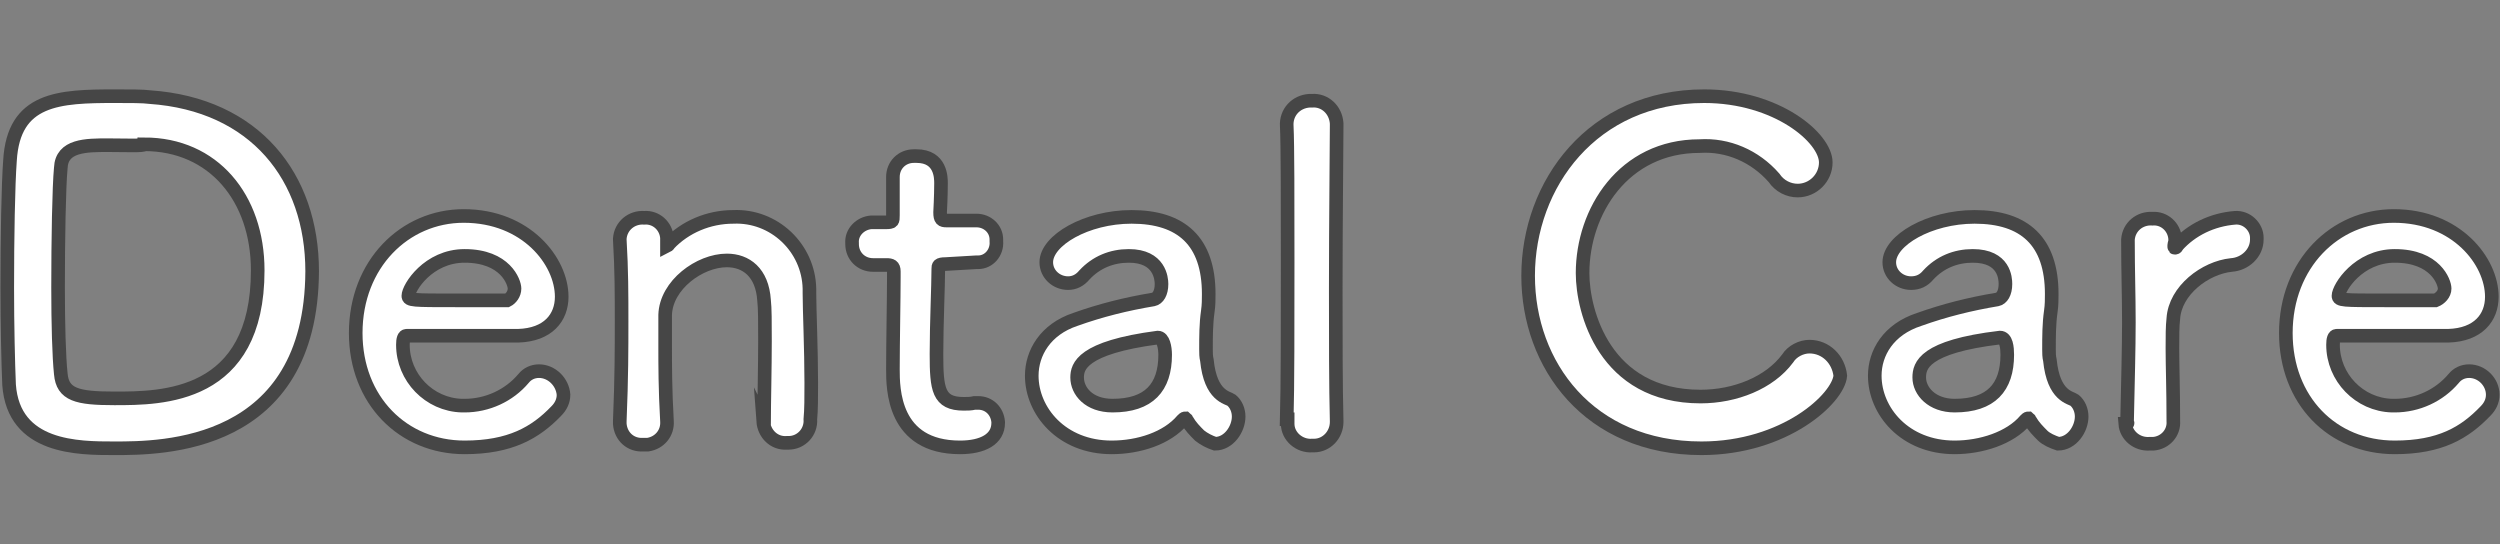
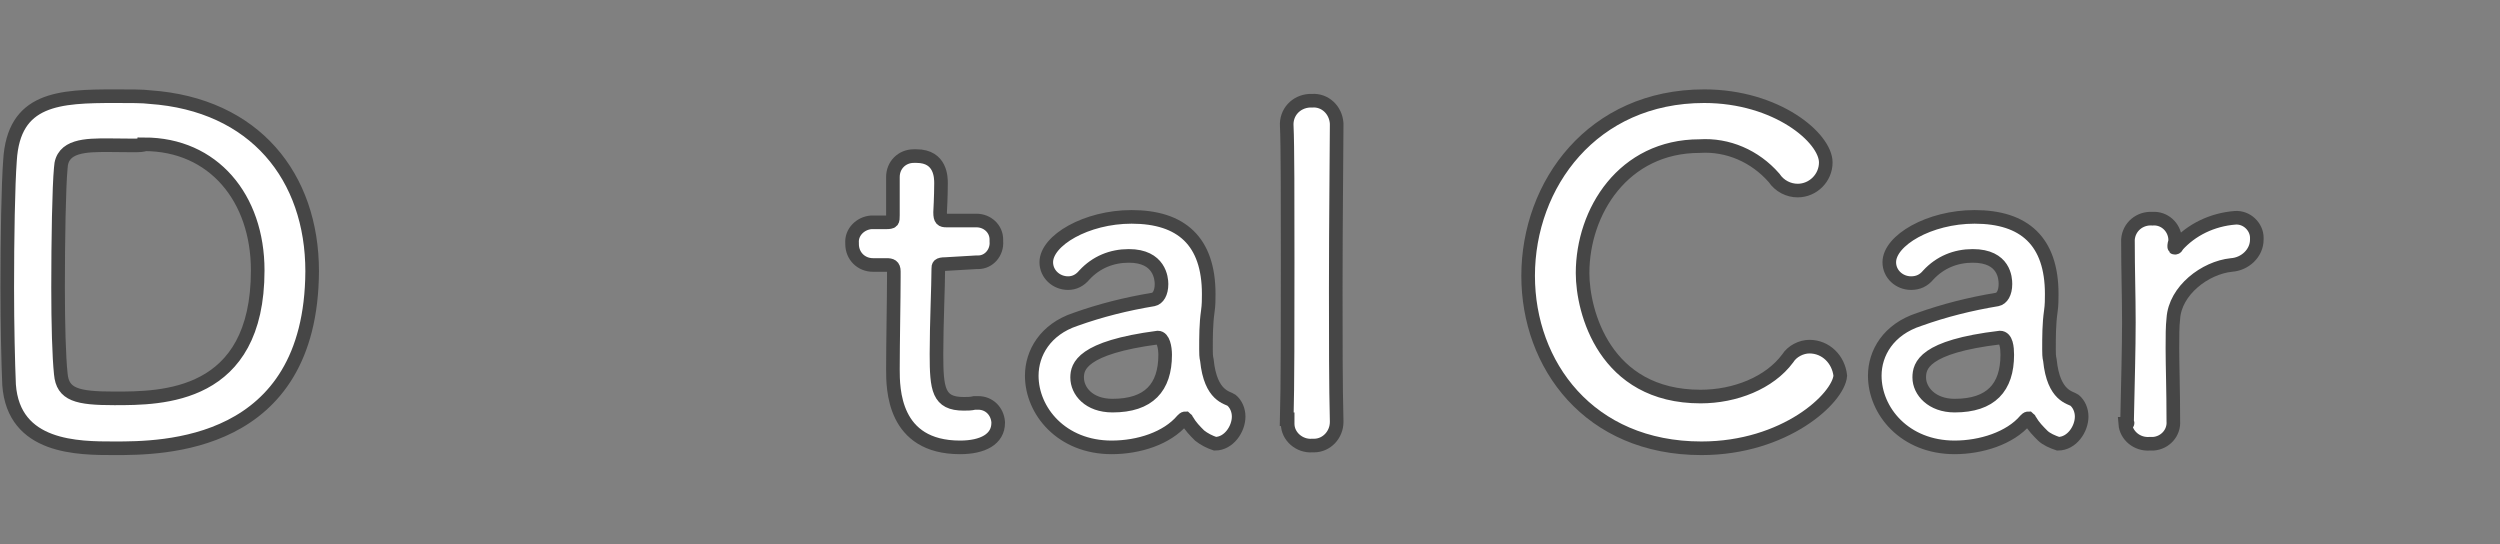
<svg xmlns="http://www.w3.org/2000/svg" version="1.1" id="Layer_1" x="0px" y="0px" viewBox="0 0 275.5 60" style="enable-background:new 0 0 275.5 60;" xml:space="preserve">
  <rect x="0" y="0" width="275.5" height="60" fill="#808080" stroke="none" />
  <style type="text/css">
	.st0{fill:#FFFFFF;stroke:#464646;stroke-width:1.5;stroke-miterlimit:10;}
</style>
  <g id="Layer_2_1_">
    <g id="contents">
      <path class="st0" d="M12.6,49.4c-4,0-11.1,0-11.6-7c-0.1-2.4-0.2-6.5-0.2-10.7c0-5.5,0.1-11.3,0.3-14c0.4-6.9,5.4-7.1,11.6-7.1    c1.6,0,3.1,0,3.8,0.1c11.6,0.8,17.9,8.8,17.9,19.2C34.3,49.4,17.8,49.4,12.6,49.4z M11.9,16c-2.4,0-5.1,0-5.2,2.5    c-0.2,2.1-0.3,7.9-0.3,13.2c0,4,0.1,7.6,0.3,9.5c0.2,2.3,1.8,2.7,5.9,2.7c5.2,0,15.8,0,15.8-14.1c0-8-4.9-13.9-12.5-13.9    C15.9,16.1,13.8,16,11.9,16z" />
-       <path class="st0" d="M51.2,49.3c-6.8,0-12-5.2-12-12.6c0-7.6,5.4-12.9,11.9-12.9c6.9,0,10.8,5,10.8,8.9c0,2.3-1.5,4.2-4.8,4.3    c-1.5,0-2.6,0-12.3,0c-0.3,0-0.4,0.4-0.4,1c0,3.6,2.9,6.6,6.5,6.7c0.1,0,0.2,0,0.3,0c2.5,0,4.9-1.1,6.5-3c0.4-0.5,1-0.8,1.7-0.8    c1.4,0,2.6,1.2,2.7,2.6c0,0.7-0.3,1.3-0.8,1.8C59,47.7,56.2,49.3,51.2,49.3z M56.7,31.8c0-0.7-1-3.6-5.5-3.6c-4,0-6.2,3.5-6.2,4.4    c0,0.5,0.5,0.5,5.2,0.5c2,0,4.3,0,5.7,0C56.3,32.9,56.7,32.4,56.7,31.8C56.7,31.8,56.7,31.8,56.7,31.8z" />
-       <path class="st0" d="M84.2,46.5c0-2,0.1-5.9,0.1-8.9c0-2,0-3.7-0.1-4.5c-0.2-3.1-2-4.4-4.1-4.4c-3,0-6.7,2.7-6.8,6    c0,0.9,0,2,0,3.5c0,2,0,4.7,0.2,8.2c0.1,1.3-0.8,2.4-2.1,2.6c-0.2,0-0.3,0-0.5,0c-1.4,0.1-2.5-0.9-2.6-2.3c0-0.1,0-0.1,0-0.2v-0.1    c0.2-4.8,0.2-8,0.2-11s0-5.6-0.2-9v-0.1c0.1-1.4,1.3-2.4,2.7-2.3c0,0,0,0,0,0c1.3-0.1,2.4,0.9,2.5,2.2c0,0.1,0,0.1,0,0.2    c0,0.2,0,0.4,0,0.5v0.1v0.1c0,0,0.2-0.1,0.2-0.2c1.8-1.9,4.4-3,7.1-3c4.5-0.2,8.3,3.4,8.4,7.9c0,0.2,0,0.3,0,0.5    c0,1.8,0.2,6.2,0.2,9.9c0,1.5,0,3-0.1,4c0.1,1.4-1,2.6-2.4,2.6c-0.1,0-0.1,0-0.2,0c-1.4,0.1-2.5-1-2.6-2.4    C84.2,46.6,84.1,46.6,84.2,46.5L84.2,46.5z" />
      <path class="st0" d="M104.2,29.1c-0.8,0-0.8,0.2-0.8,0.5c0,1.9-0.2,6.1-0.2,9.4c0,3.9,0.2,5.5,3,5.5c0.4,0,0.8,0,1.2-0.1    c0.2,0,0.2,0,0.4,0c1.2,0,2.1,0.9,2.2,2.1c0,0,0,0,0,0.1c0,1.8-1.7,2.7-4.2,2.7c-7.4,0-7.4-6.5-7.4-8.6c0-2.9,0.1-7.9,0.1-10.1    v-0.7c0-0.6-0.3-0.7-0.8-0.7h-1.5c-1.3,0-2.3-1-2.3-2.3c0,0,0-0.1,0-0.1c-0.1-1.2,0.9-2.2,2.1-2.3c0.1,0,0.1,0,0.2,0h1.4    c0.8,0,0.8-0.1,0.8-0.8c0,0,0-1,0-2.2c0-0.6,0-1.2,0-1.8v-0.2c0-1.3,1-2.3,2.3-2.3c0.1,0,0.2,0,0.3,0c2.7,0,2.7,2.4,2.7,3    c0,1.4-0.1,3.2-0.1,3.2c0,0.8,0.2,0.9,0.7,0.9h3.3c1.2,0,2.2,0.9,2.2,2.1c0,0.1,0,0.2,0,0.2c0.1,1.2-0.8,2.3-2,2.3    c-0.1,0-0.1,0-0.2,0L104.2,29.1z" />
      <path class="st0" d="M132.2,48c-0.5-0.5-1-1-1.4-1.7c0-0.1-0.1-0.1-0.2-0.2c-0.1,0-0.2,0.1-0.3,0.2c-1.7,2-4.8,3-7.8,3    c-5.5,0-8.8-4-8.8-7.9c0-2.5,1.5-5.1,4.8-6.2c2.8-1,5.6-1.7,8.6-2.2c0.5-0.1,0.9-0.7,0.9-1.7c0-0.6-0.2-3.1-3.6-3.1    c-1.9,0-3.6,0.7-4.9,2.1c-0.5,0.6-1.1,0.9-1.8,0.9c-1.3,0-2.4-1-2.4-2.3c0,0,0,0,0,0c0-2.4,4.4-5,9.4-5c5.5,0,8.5,2.7,8.5,8.5    c0,0.6,0,1.2-0.1,1.9c-0.2,1.4-0.2,2.8-0.2,4.2c0,0.4,0,0.8,0.1,1.2c0.4,4,2.3,4.1,2.7,4.4c0.5,0.4,0.8,1.1,0.8,1.8    c0,1.4-1.1,3-2.6,3C133.3,48.7,132.7,48.4,132.2,48z M127.6,37.2c-8.4,1.1-8.9,3.2-8.9,4.4c0,1.5,1.3,3.1,3.9,3.1    c4,0,5.8-2,5.8-5.6C128.4,38.3,128.2,37.2,127.6,37.2L127.6,37.2z" />
      <path class="st0" d="M141.8,46.2c0.1-3.5,0.1-10.6,0.1-17.3s0-13-0.1-15c-0.1-1.5,1-2.7,2.5-2.8c0.1,0,0.2,0,0.3,0    c1.4-0.1,2.6,1,2.7,2.5c0,0.1,0,0.1,0,0.2v0.1c0,2.5-0.1,10.1-0.1,18c0,5.3,0,10.7,0.1,14.5v0.1c0,1.4-1.1,2.6-2.5,2.6    c-0.1,0-0.2,0-0.2,0c-1.4,0.1-2.7-1-2.7-2.4c0-0.1,0-0.2,0-0.2V46.2z" />
      <path class="st0" d="M187.5,49.4c-12.4,0-19.1-9.2-19.1-19c0-10.1,7.1-19.8,19.4-19.8c8,0,13.4,4.6,13.4,7.3    c0,1.7-1.4,3.1-3.1,3.1c-1,0-2-0.5-2.6-1.4c-2.1-2.4-5.1-3.7-8.2-3.5c-8.4,0-12.9,7.2-12.9,14c0,4.2,2.4,13.6,13,13.6    c3.8,0,7.6-1.5,9.6-4.2c0.5-0.8,1.5-1.3,2.4-1.3c1.8,0,3.2,1.4,3.4,3.2C202.6,43.9,196.7,49.4,187.5,49.4z" />
      <path class="st0" d="M225.1,48c-0.5-0.5-1-1-1.4-1.7c0-0.1-0.1-0.1-0.2-0.2c-0.1,0-0.2,0.1-0.3,0.2c-1.7,2-4.9,3-7.8,3    c-5.5,0-8.8-4-8.8-7.9c0-2.5,1.5-5.1,4.9-6.2c2.8-1,5.6-1.7,8.6-2.2c0.5-0.1,0.9-0.7,0.9-1.7c0-0.6-0.1-3.1-3.6-3.1    c-1.9,0-3.6,0.7-4.9,2.1c-0.5,0.6-1.1,0.9-1.9,0.9c-1.3,0-2.4-1-2.4-2.3c0,0,0,0,0,0c0-2.4,4.4-5,9.4-5c5.5,0,8.5,2.7,8.5,8.5    c0,0.6,0,1.2-0.1,1.9c-0.2,1.4-0.2,2.8-0.2,4.2c0,0.4,0,0.8,0.1,1.2c0.4,4,2.3,4.1,2.7,4.4c0.5,0.4,0.8,1.1,0.8,1.8    c0,1.4-1.1,3-2.6,3C226.2,48.7,225.5,48.4,225.1,48z M220.4,37.2c-8.4,1-8.9,3.1-8.9,4.4c0,1.5,1.4,3.1,3.9,3.1c4,0,5.8-2,5.8-5.6    C221.2,38.3,221.1,37.2,220.4,37.2L220.4,37.2z" />
      <path class="st0" d="M234.4,46.6L234.4,46.6c0.1-4.8,0.2-8.1,0.2-11.1s-0.1-5.6-0.1-9v-0.1c0.1-1.4,1.3-2.4,2.7-2.3c0,0,0,0,0,0    c1.3-0.1,2.4,0.9,2.5,2.2c0,0.1,0,0.1,0,0.2c0,0.2-0.1,0.4-0.1,0.5v0.2c0,0.1,0,0.1,0.1,0.1c0.1,0,0.2-0.1,0.2-0.2    c1.6-1.8,3.9-2.9,6.4-3.1c1.3-0.1,2.4,1,2.4,2.2c0,0.1,0,0.1,0,0.2c0,1.5-1.3,2.7-2.8,2.8c-2.9,0.3-6.2,2.8-6.4,5.9    c-0.1,0.9-0.1,1.9-0.1,3.3c0,2,0.1,4.5,0.1,8c0.1,1.3-0.9,2.4-2.2,2.5c-0.1,0-0.3,0-0.4,0c-1.4,0.1-2.6-0.9-2.7-2.2    C234.5,46.7,234.5,46.6,234.4,46.6z" />
-       <path class="st0" d="M263.9,49.3c-6.9,0-12-5.2-12-12.6c0-7.6,5.4-12.9,11.9-12.9c6.9,0,10.8,5,10.8,8.9c0,2.3-1.5,4.2-4.8,4.3    c-1.5,0-2.6,0-12.3,0c-0.3,0-0.4,0.4-0.4,1c0,3.6,2.9,6.6,6.5,6.7c0.1,0,0.2,0,0.3,0c2.5,0,4.9-1.1,6.5-3c0.4-0.5,1-0.8,1.7-0.8    c1.4,0,2.6,1.2,2.6,2.6c0,0.7-0.3,1.3-0.8,1.8C271.6,47.7,268.9,49.3,263.9,49.3z M269.4,31.8c0-0.7-1-3.6-5.5-3.6    c-4,0-6.2,3.5-6.2,4.4c0,0.5,0.5,0.5,5.1,0.5c2,0,4.3,0,5.6,0C268.9,32.9,269.4,32.4,269.4,31.8C269.4,31.8,269.4,31.8,269.4,31.8    z" />
    </g>
  </g>
</svg>